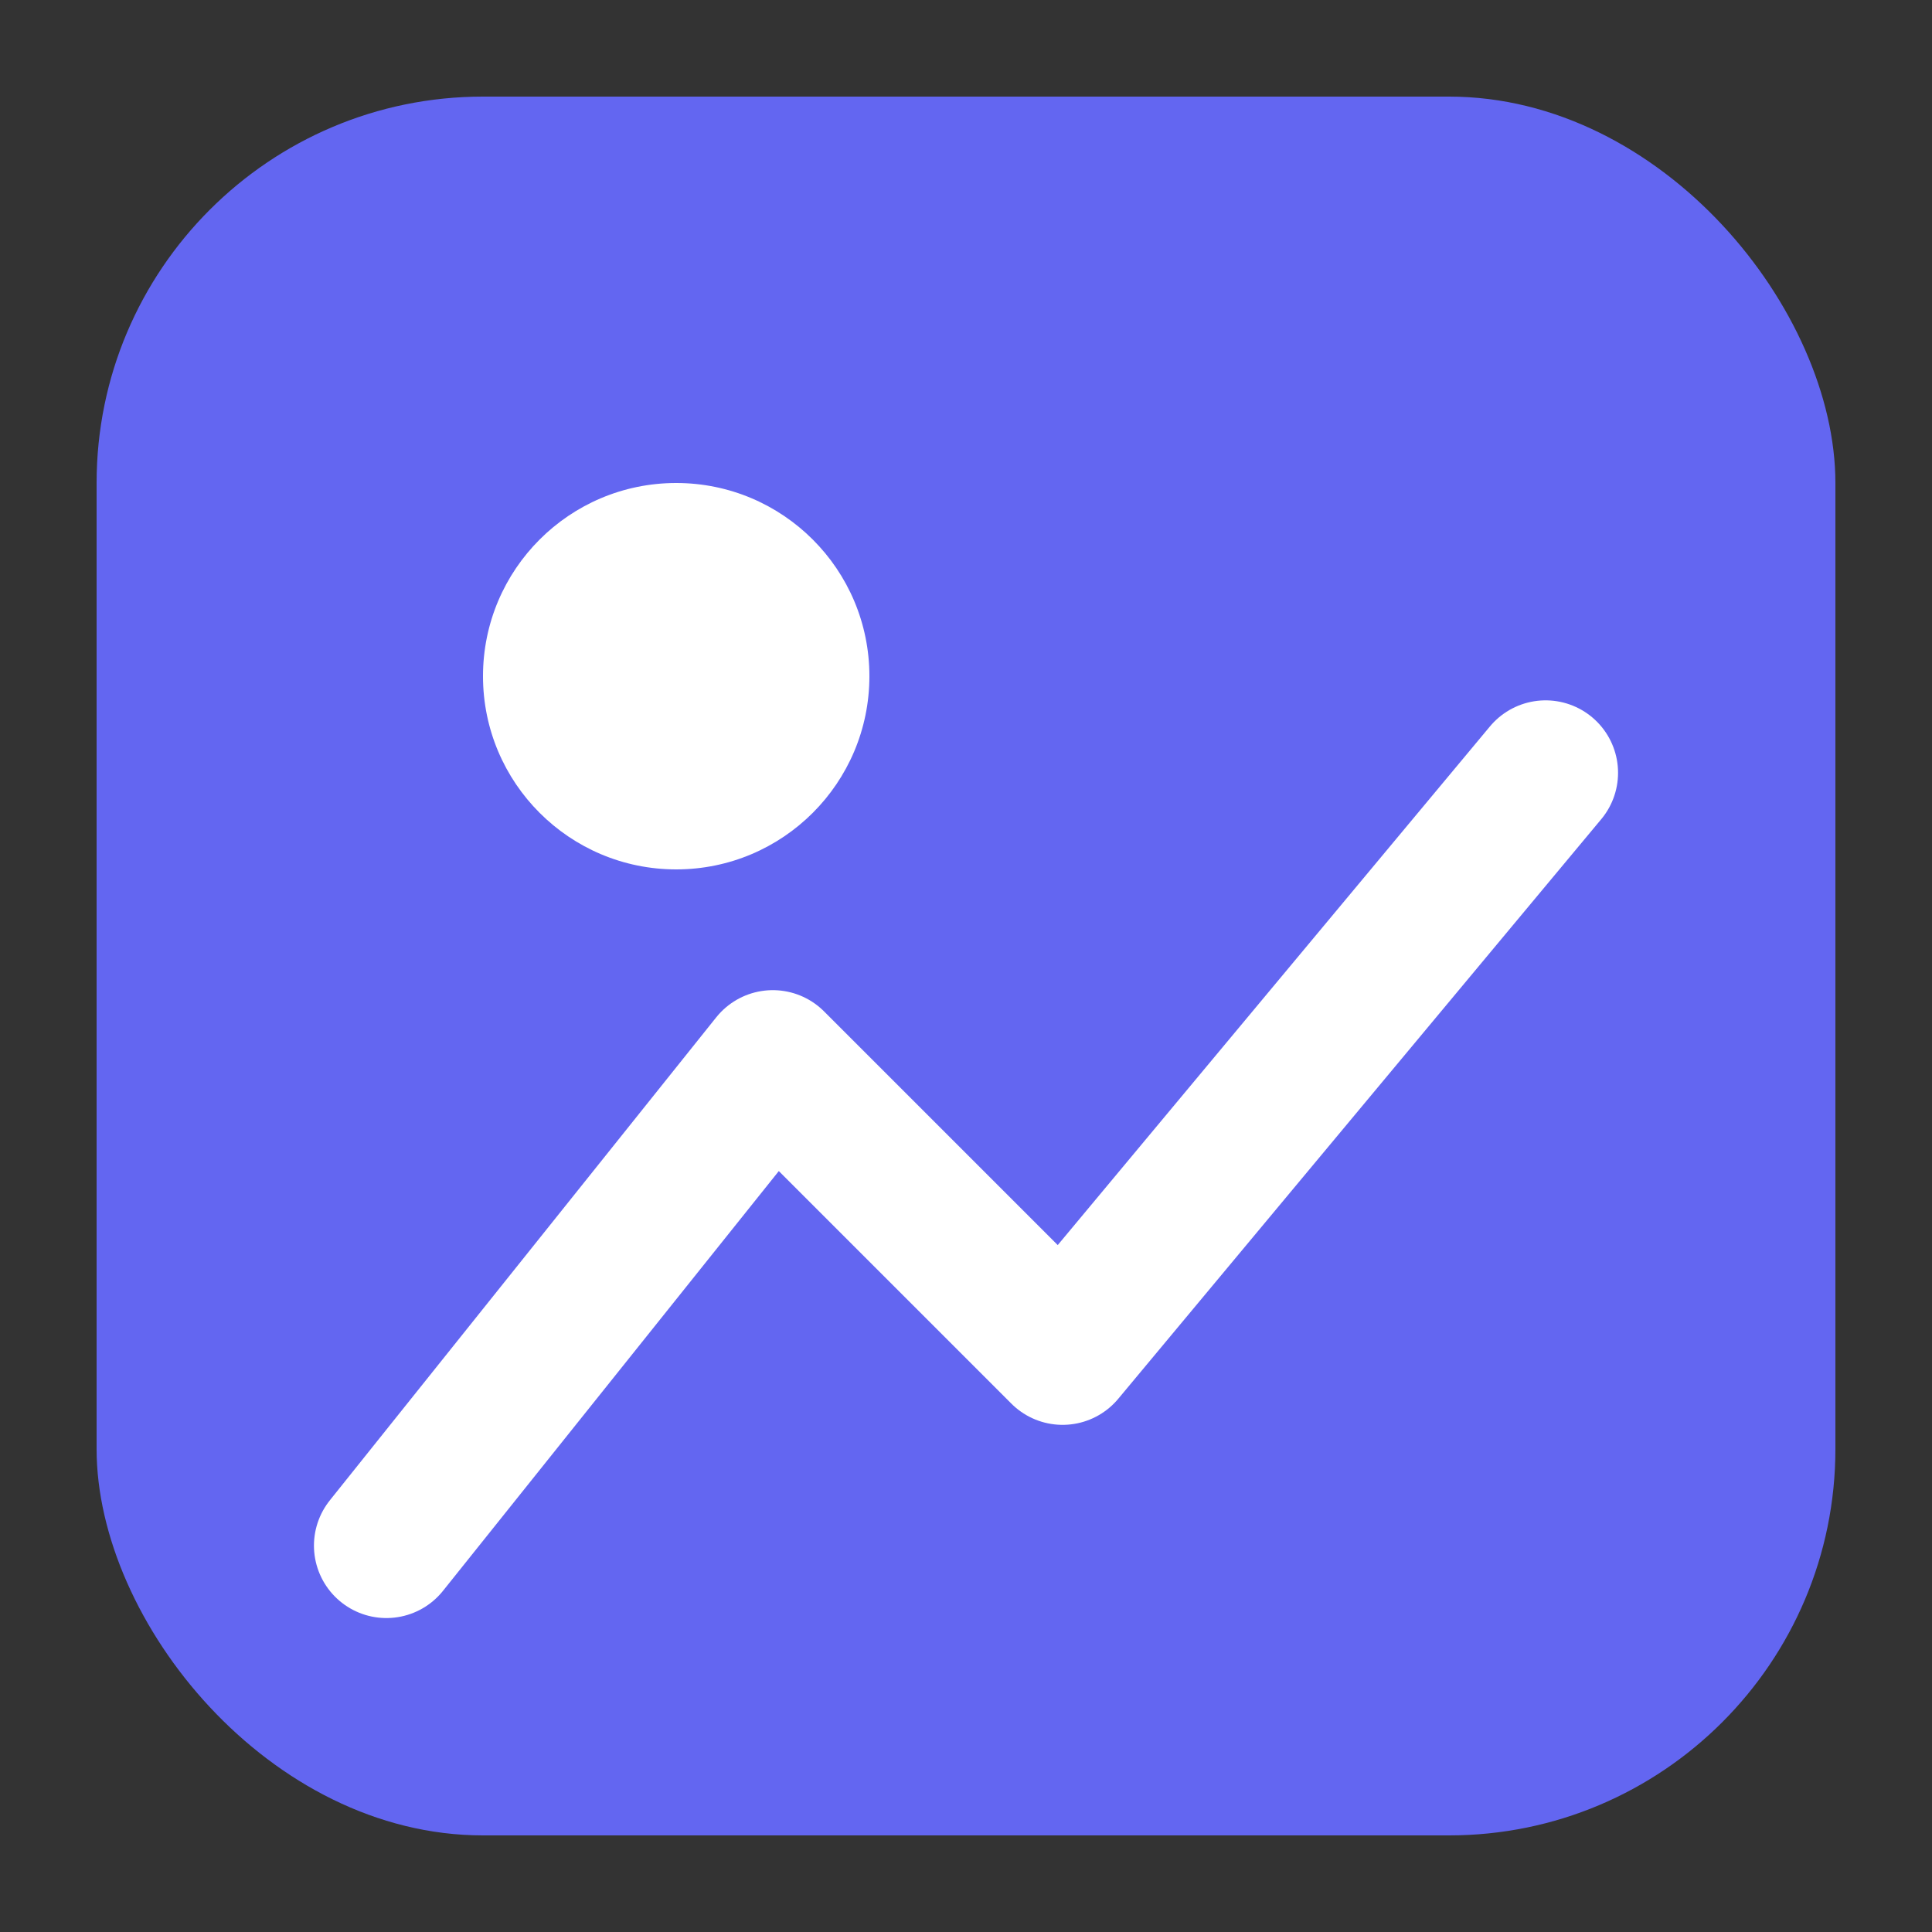
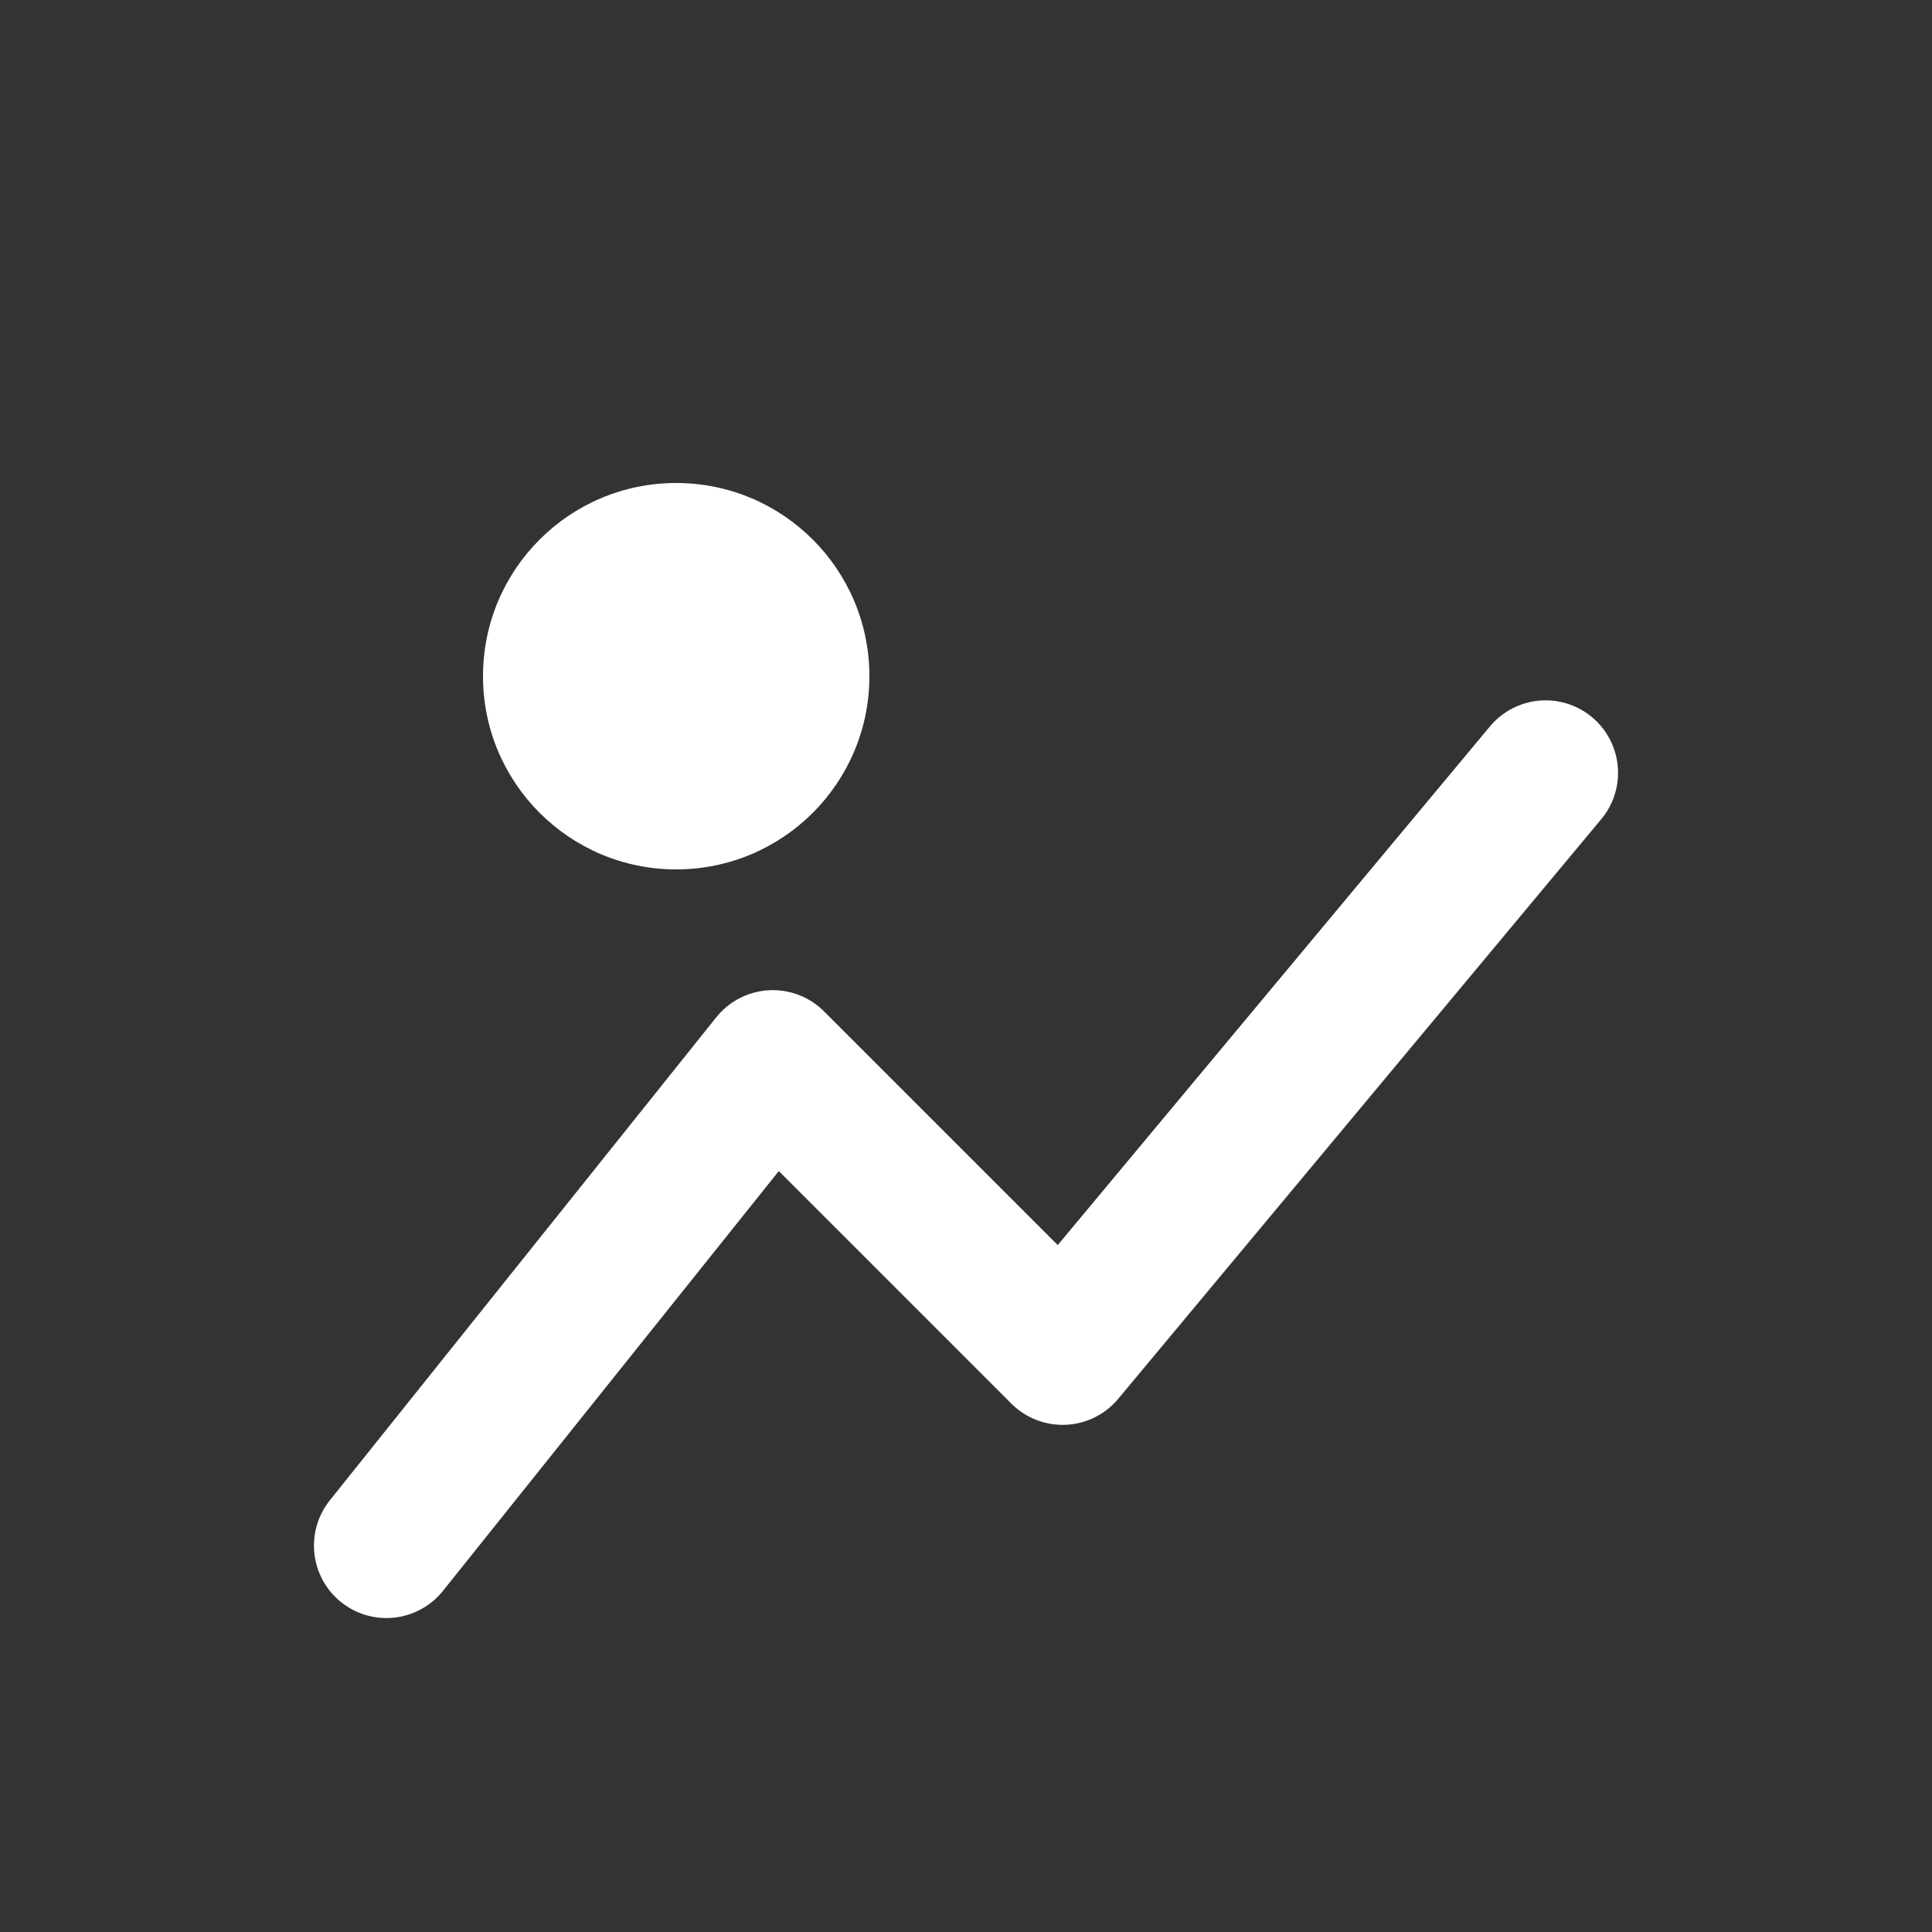
<svg xmlns="http://www.w3.org/2000/svg" viewBox="0 0 40 40" fill="none">
  <rect x="0" y="0" width="40" height="40" fill="#333333" stroke="none" />
-   <rect x="2" y="2" width="36" height="36" rx="8" fill="#6366f1" />
  <circle cx="14" cy="14" r="4" fill="white" />
  <path d="M8 32L16 22L22 28L32 16" stroke="white" stroke-width="3" stroke-linecap="round" stroke-linejoin="round" />
</svg>